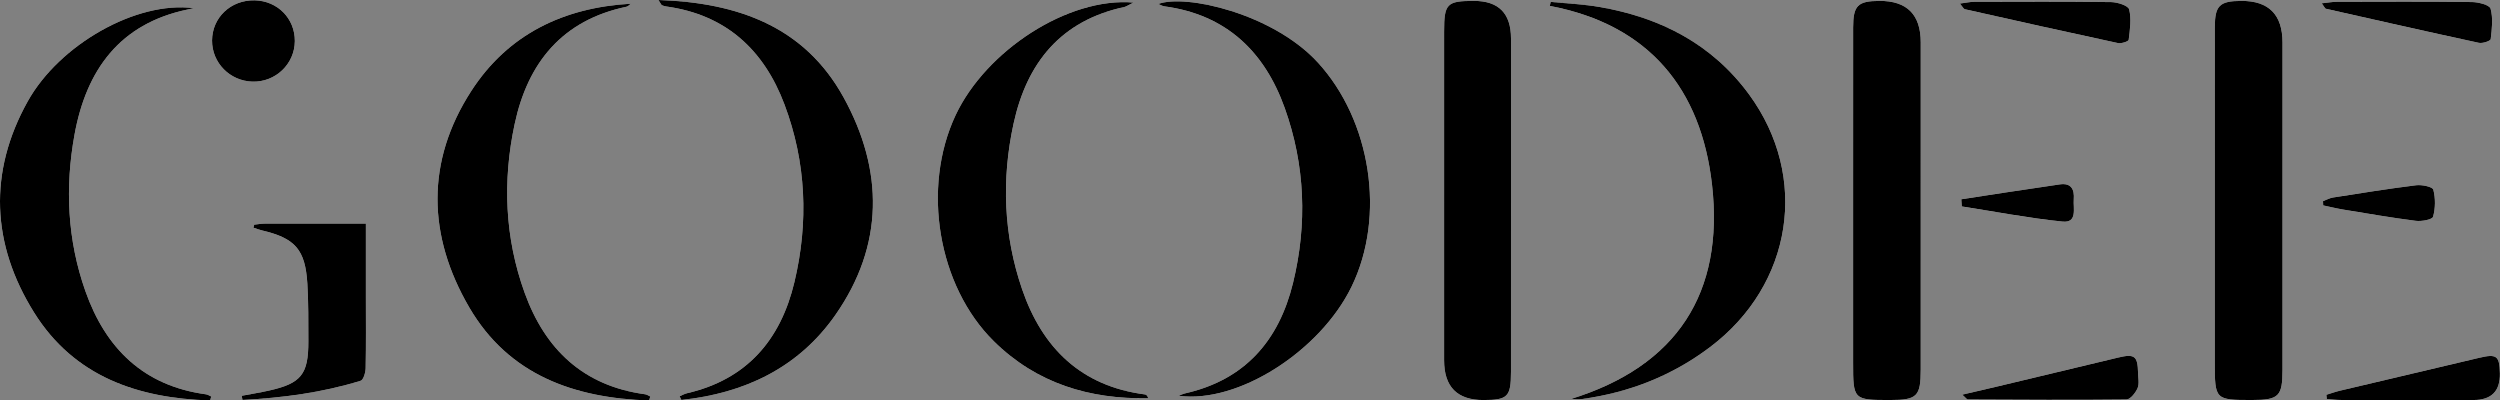
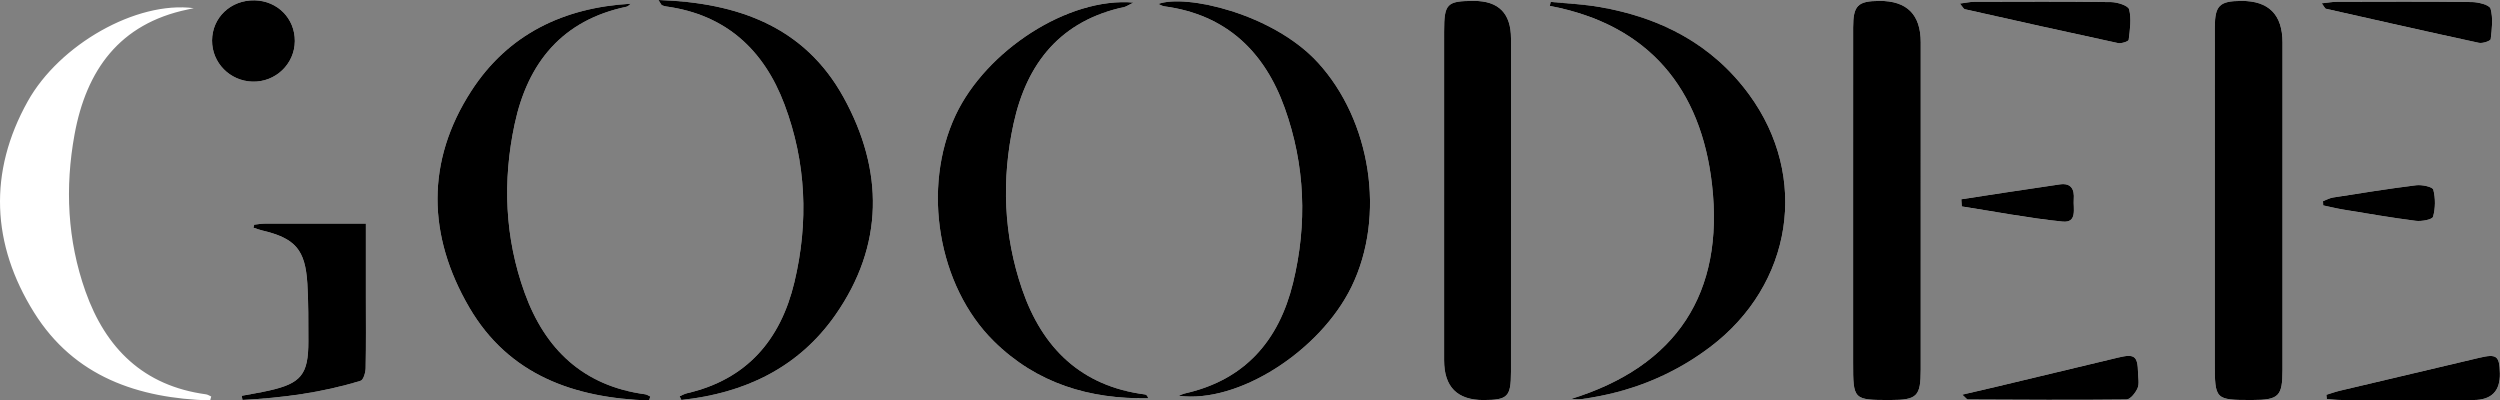
<svg xmlns="http://www.w3.org/2000/svg" id="Layer_2" width="801.993" height="128.476" viewBox="0 0 801.993 128.476">
  <rect x="0" y="0" width="801.993" height="128.476" fill="#808080" stroke="none" />
  <g id="Layer_1-2">
    <path d="m594.475 64.318c0 17.331.0 34.662 6e-5 51.992 6e-5 11.959.057 12.016 11.917 12.013 8.591-.002 9.768-1.151 9.771-9.744.01-34.995.005-69.99.004-104.985q0-13.367-13.256-13.305c-6.958.032-8.421 1.478-8.429 8.536-.02 18.497-.007 36.995-.007 55.492zm116.028-.537c0 17.498-6e-5 34.996.0 52.495 6e-5 11.965.085 12.051 11.903 12.048 8.636-.002 9.812-1.142 9.814-9.704.01-34.996.004-69.993.004-104.989q0-13.391-13.224-13.34c-6.988.03-8.479 1.48-8.489 8.496-.024 18.331-.008 36.663-.008 54.994zm-225.777 1.045c0-17.494 24e-5-34.988-12e-5-52.483q-24e-5-12.061-11.873-12.053c-8.728.006-9.582.869-9.583 9.832-.005 35.155-.002 70.31-.002 105.465q0 12.765 12.612 12.747c7.8-.011 8.831-1.03 8.84-9.026.021-18.161.007-36.321.007-54.482zm19.104 63.205c1.219.0 2.458.141 3.655-.021 15.131-2.055 28.919-7.464 41.139-16.694 26.464-19.991 31.872-54.553 12.466-81.027-11.853-16.17-28.443-24.66-47.847-28.032-5.2-.904-10.52-1.115-15.786-1.644-.098.427-.196.853-.295 1.28 31.879 6.046 48.579 26.659 52.057 57.391 3.92 34.643-11.191 58.214-45.389 68.747zm-295.587.445c.123-.424.245-.848.368-1.272-.544-.246-1.069-.639-1.636-.715-19.771-2.667-32.088-14.349-38.663-32.533-6.39-17.672-7.12-35.888-3.214-54.151 4.219-19.727 15.289-33.331 35.895-37.644.505-.106.922-.634 1.38-.966-21.557 1.219-39.367 9.775-51.129 27.904-14.737 22.715-14.059 46.621-.713 69.506 12.712 21.799 33.809 29.108 57.713 29.872zM363.629.824c-20.961-1.808-47.323 15.382-57.074 36.138-10.947 23.301-5.662 54.801 12.247 72.48 13.793 13.616 30.72 18.635 49.545 18.314-.209-.79-.608-1.166-1.048-1.223-20.471-2.648-32.936-14.895-39.392-33.69-5.973-17.388-6.664-35.298-2.746-53.226 4.265-19.517 15.19-33.015 35.554-37.378.56-.12 1.064-.504 2.916-1.415zM211.233.0c.777 1.189.885 1.551 1.116 1.666.435.216.932.347 1.418.414 19.119 2.656 31.298 13.9 37.897 31.436 6.998 18.597 7.773 37.794 3.177 57.028-4.409 18.453-15.232 31.165-34.396 35.588-.844.195-1.626.653-2.437.989.194.393.388.785.582 1.178 20.162-2.113 37.503-10.249 49.378-27.224 15.668-22.398 15.548-46.433 2.656-69.832C258.085 8.49 236.64.845 211.233.0zm166.862 126.962c19.146 2.597 45.477-14.43 55.484-35.006 11.043-22.705 6.205-53.328-10.818-71.896-14.444-15.755-42.566-22.071-51.199-18.771.804.313 1.365.665 1.961.745 19.818 2.653 32.133 14.487 38.621 32.622 6.555 18.323 7.271 37.221 2.656 56.114-4.51 18.465-15.402 31.068-34.566 35.411-.735.166-1.428.516-2.14.781zm-310.681 1.498c.116-.419.231-.838.347-1.258-.556-.241-1.093-.624-1.672-.702-20.014-2.71-32.195-14.71-38.692-33.088-5.788-16.374-6.585-33.29-3.488-50.248C27.686 22.485 38.345 7.612 60.169 3.053c.665-.139 1.327-.288 1.991-.432C43.727.234 19.063 14.308 8.911 32.479-3.812 55.251-2.706 78.395 10.92 100.229c12.891 20.656 33.391 27.55 56.493 28.231zM81.546 72.077c-.085.327-.169.653-.254.98.92.291 1.825.644 2.761.864 10.641 2.506 13.88 6.136 14.544 17.105.372 6.147.305 12.324.321 18.488.027 10.575-2.302 13.471-12.607 15.776-2.906.65-5.852 1.126-8.779 1.682.085.442.171.884.256 1.327 12.838-.669 25.547-2.328 37.904-6.154.89-.276 1.576-2.634 1.604-4.039.155-7.663.074-15.331.074-22.997 9e-5-7.775.0-15.55.0-23.387-11.232.0-21.856-.011-32.48.016-1.115.003-2.23.222-3.346.34zm.117-71.967c-7.629-.144-13.599 5.5-13.634 12.891-.034 7.14 5.704 12.982 12.953 13.187 7.415.21 13.551-5.658 13.598-13.004.047-7.26-5.56-12.935-12.918-13.074zm664.629 126.539c.047.458.094.916.14 1.374 1.528.101 3.057.287 4.585.289 14.157.022 28.315.014 42.472.013q8.632-37e-5 8.467-8.519c-.11-5.694-1.04-6.354-6.639-5.023-14.883 3.538-29.779 7.02-44.664 10.55-1.475.35-2.909.873-4.362 1.316zm-116.804-.042c1.29 1.166 1.51 1.539 1.731 1.54 16.981.073 33.963.195 50.942.002 1.245-.014 2.908-2.129 3.564-3.624.615-1.4.188-3.275.155-4.94-.106-5.381-1.116-6.142-6.347-4.887-12.933 3.102-25.867 6.199-38.803 9.288-3.482.832-6.973 1.627-11.243 2.622zm-.742-125.462c.94 1.123 1.187 1.727 1.551 1.809 16.368 3.676 32.738 7.34 49.139 10.863 1.078.231 3.378-.532 3.442-1.042.405-3.244.916-6.689.15-9.758-.305-1.224-3.763-2.319-5.8-2.347-14.642-.198-29.287-.119-43.932-.085-1.314.003-2.627.314-4.55.56zm116.057-.079c.942 1.264 1.091 1.691 1.324 1.744 16.359 3.693 32.715 7.399 49.107 10.935 1.18.255 3.709-.615 3.778-1.183.392-3.243.802-6.711-.035-9.762-.329-1.2-3.863-2.114-5.95-2.14-14.477-.182-28.958-.108-43.438-.078-1.377.003-2.753.271-4.786.484zM629.185 63.926c.055.767.11 1.534.165 2.301 10.762 1.678 21.483 3.752 32.304 4.854 4.853.494 3.38-4.265 3.606-7.141.246-3.122-.76-5.33-4.497-4.786-6.086.886-12.169 1.802-18.25 2.72-4.444.671-8.884 1.367-13.326 2.051zm116.034.604c.017.454.035.909.052 1.363 2.176.456 4.339.993 6.531 1.353 7.712 1.265 15.416 2.609 23.165 3.595 1.856.236 5.289-.392 5.55-1.316.772-2.731.799-5.933.082-8.681-.241-.924-3.665-1.644-5.506-1.416-8.908 1.105-17.776 2.539-26.648 3.928-1.11.174-2.153.772-3.227 1.173z" fill="#fff" stroke-width="0" />
    <path d="m594.475 64.318c12e-5-18.497-.013-36.995.007-55.492.008-7.058 1.471-8.504 8.429-8.536q13.256-.062 13.256 13.305c6e-5 34.995.006 69.99-.004 104.985-.003 8.592-1.18 9.741-9.771 9.744-11.86.003-11.917-.054-11.917-12.013-6e-5-17.331-6e-5-34.662 6e-5-51.992z" stroke-width="0" />
    <path d="m710.503 63.781c12e-5-18.331-.016-36.663.008-54.994.009-7.016 1.501-8.466 8.489-8.496q13.218-.057 13.224 13.34c0 34.996.005 69.993-.004 104.989-.002 8.562-1.179 9.702-9.814 9.704-11.817.003-11.902-.083-11.903-12.048-6e-5-17.498.0-34.996 18e-5-52.495z" stroke-width="0" />
    <path d="m484.726 64.826c-18e-5 18.161.014 36.321-.007 54.482-.009 7.996-1.04 9.015-8.84 9.026q-12.611.018-12.612-12.747c0-35.155-.003-70.31.002-105.465.001-8.963.855-9.827 9.583-9.832q11.873-.008 11.873 12.053c37e-5 17.494 12e-5 34.988-6e-5 52.483z" stroke-width="0" />
    <path d="m503.83 128.03c34.198-10.533 49.31-34.104 45.389-68.747-3.478-30.732-20.178-51.345-52.057-57.391.098-.427.196-.853.295-1.28 5.265.529 10.585.74 15.786 1.644 19.404 3.372 35.993 11.862 47.847 28.032 19.406 26.474 13.998 61.036-12.466 81.027-12.219 9.23-26.008 14.639-41.139 16.694-1.197.163-2.435.021-3.655.021z" stroke-width="0" />
    <path d="m208.243 128.476c-23.904-.764-45.001-8.073-57.713-29.872-13.345-22.885-14.023-46.791.713-69.506 11.762-18.129 29.572-26.684 51.129-27.904-.458.331-.875.86-1.38.966-20.605 4.313-31.676 17.918-35.895 37.644-3.906 18.263-3.176 36.48 3.214 54.151 6.575 18.184 18.893 29.866 38.663 32.533.567.077 1.091.47 1.636.715-.123.424-.245.848-.368 1.272z" stroke-width="0" />
    <path d="m363.629.824c-1.852.912-2.356 1.295-2.916 1.415-20.363 4.363-31.289 17.861-35.554 37.378-3.918 17.927-3.227 35.838 2.746 53.226 6.456 18.795 18.921 31.042 39.392 33.69.44.057.839.432 1.048 1.223-18.824.321-35.752-4.697-49.545-18.314-17.909-17.679-23.193-49.179-12.247-72.48C316.306 16.206 342.668-.984 363.629.824z" stroke-width="0" />
    <path d="m211.233.0c25.407.845 46.852 8.49 59.389 31.244 12.893 23.399 13.013 47.434-2.656 69.832-11.875 16.975-29.216 25.111-49.378 27.224-.194-.393-.388-.785-.582-1.178.811-.336 1.594-.794 2.437-.989 19.164-4.424 29.987-17.135 34.396-35.588 4.596-19.234 3.821-38.431-3.177-57.028-6.599-17.536-18.778-28.781-37.897-31.436-.485-.067-.983-.198-1.418-.414-.231-.115-.339-.476-1.116-1.666z" stroke-width="0" />
    <path d="m378.094 126.962c.712-.264 1.406-.615 2.14-.781 19.164-4.343 30.056-16.946 34.566-35.411 4.614-18.893 3.899-37.791-2.656-56.114-6.488-18.135-18.803-29.97-38.621-32.622-.596-.08-1.157-.431-1.961-.745 8.633-3.3 36.755 3.016 51.199 18.771 17.022 18.568 21.861 49.191 10.818 71.896-10.008 20.576-36.338 37.603-55.484 35.006z" stroke-width="0" />
-     <path d="m67.413 128.46c-23.102-.68-43.602-7.575-56.493-28.231C-2.706 78.395-3.812 55.251 8.911 32.479 19.063 14.308 43.727.234 62.16 2.622c-.664.144-1.326.293-1.991.432C38.345 7.612 27.686 22.485 23.909 43.163c-3.097 16.958-2.301 33.875 3.488 50.248 6.497 18.378 18.678 30.378 38.692 33.088.578.078 1.115.461 1.672.702-.116.419-.231.838-.347 1.258z" stroke-width="0" />
    <path d="m81.546 72.077c1.115-.119 2.23-.337 3.346-.34 10.624-.026 21.248-.016 32.48-.016.0 7.837 9e-5 15.612.0 23.387-9e-5 7.666.081 15.334-.074 22.997-.028 1.405-.714 3.764-1.604 4.039-12.356 3.826-25.066 5.485-37.904 6.154-.085-.442-.171-.884-.256-1.327 2.927-.556 5.873-1.032 8.779-1.682 10.305-2.305 12.634-5.201 12.607-15.776-.016-6.164.05-12.341-.321-18.488-.664-10.97-3.903-14.599-14.544-17.105-.936-.221-1.842-.573-2.761-.864.085-.327.169-.653.254-.98z" stroke-width="0" />
    <path d="m81.662.11c7.357.139 12.964 5.814 12.918 13.074-.047 7.346-6.183 13.214-13.598 13.004-7.249-.205-12.987-6.047-12.953-13.187.035-7.39 6.005-13.035 13.634-12.891z" stroke-width="0" />
    <path d="m746.291 126.649c1.453-.443 2.887-.966 4.362-1.316 14.885-3.53 29.781-7.012 44.664-10.55 5.599-1.331 6.528-.671 6.639 5.023q.165 8.518-8.467 8.519c-14.157 61e-5-28.315.009-42.472-.013-1.529-.002-3.057-.188-4.585-.289-.047-.458-.094-.916-.14-1.374z" stroke-width="0" />
    <path d="m629.487 126.606c4.27-.995 7.761-1.79 11.243-2.622 12.936-3.089 25.87-6.186 38.803-9.288 5.231-1.254 6.241-.494 6.347 4.887.033 1.665.46 3.54-.155 4.94-.657 1.495-2.32 3.61-3.564 3.624-16.979.193-33.961.071-50.942-.002-.221-95e-5-.441-.374-1.731-1.54z" stroke-width="0" />
    <path d="m628.745 1.145c1.922-.246 3.236-.557 4.55-.56 14.644-.034 29.29-.113 43.932.085 2.038.028 5.495 1.123 5.8 2.347.766 3.069.256 6.514-.15 9.758-.064.509-2.364 1.273-3.442 1.042-16.401-3.523-32.771-7.187-49.139-10.863-.364-.082-.611-.686-1.551-1.809z" stroke-width="0" />
    <path d="m744.802 1.066c2.033-.214 3.409-.481 4.786-.484C764.068.551 778.549.477 793.026.659c2.087.026 5.621.941 5.95 2.14.837 3.051.426 6.519.035 9.762-.069.568-2.597 1.438-3.778 1.183-16.393-3.536-32.749-7.242-49.107-10.935-.233-.053-.382-.48-1.324-1.744z" stroke-width="0" />
    <path d="m629.185 63.926c4.442-.685 8.882-1.38 13.326-2.051 6.082-.918 12.164-1.834 18.25-2.72 3.737-.544 4.743 1.663 4.497 4.786-.226 2.876 1.247 7.635-3.606 7.141-10.82-1.102-21.542-3.176-32.304-4.854-.055-.767-.11-1.534-.165-2.301z" stroke-width="0" />
    <path d="m745.22 64.53c1.074-.401 2.117-.999 3.227-1.173 8.871-1.389 17.739-2.823 26.648-3.928 1.84-.228 5.265.492 5.506 1.416.717 2.748.691 5.95-.082 8.681-.261.923-3.694 1.552-5.55 1.316-7.749-.986-15.453-2.33-23.165-3.595-2.192-.36-4.355-.897-6.531-1.353-.017-.454-.035-.909-.052-1.363z" stroke-width="0" />
  </g>
</svg>